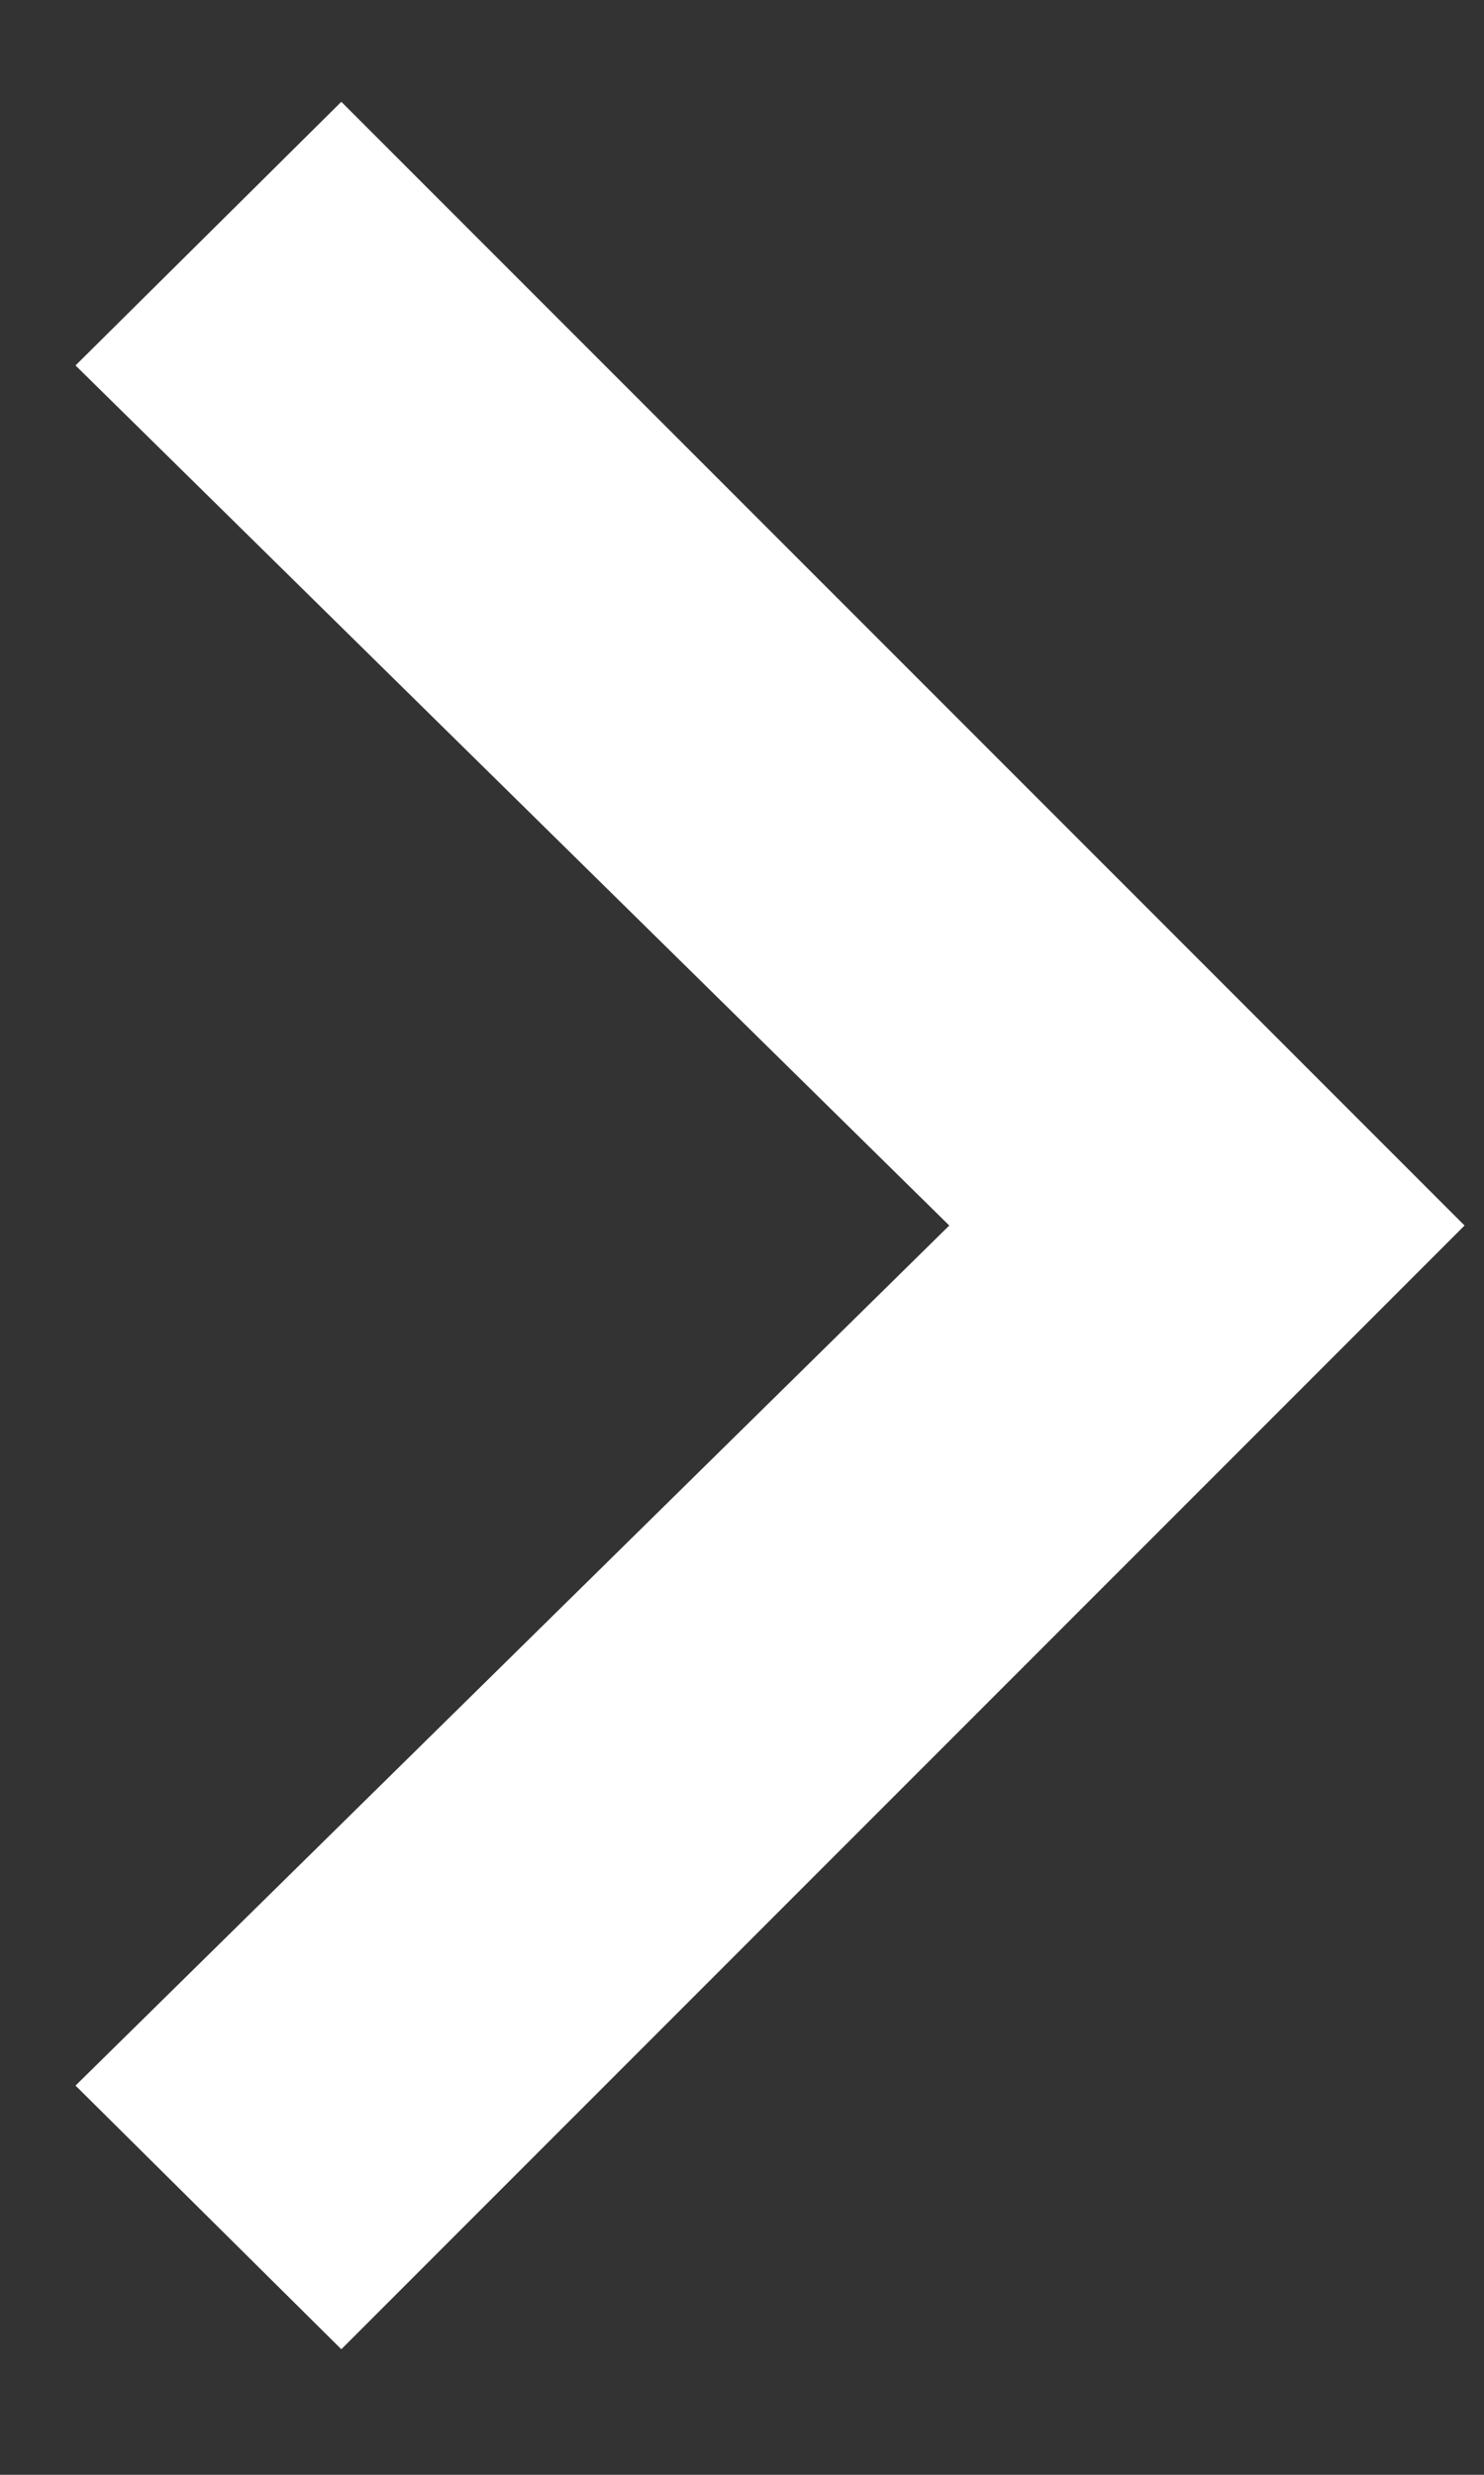
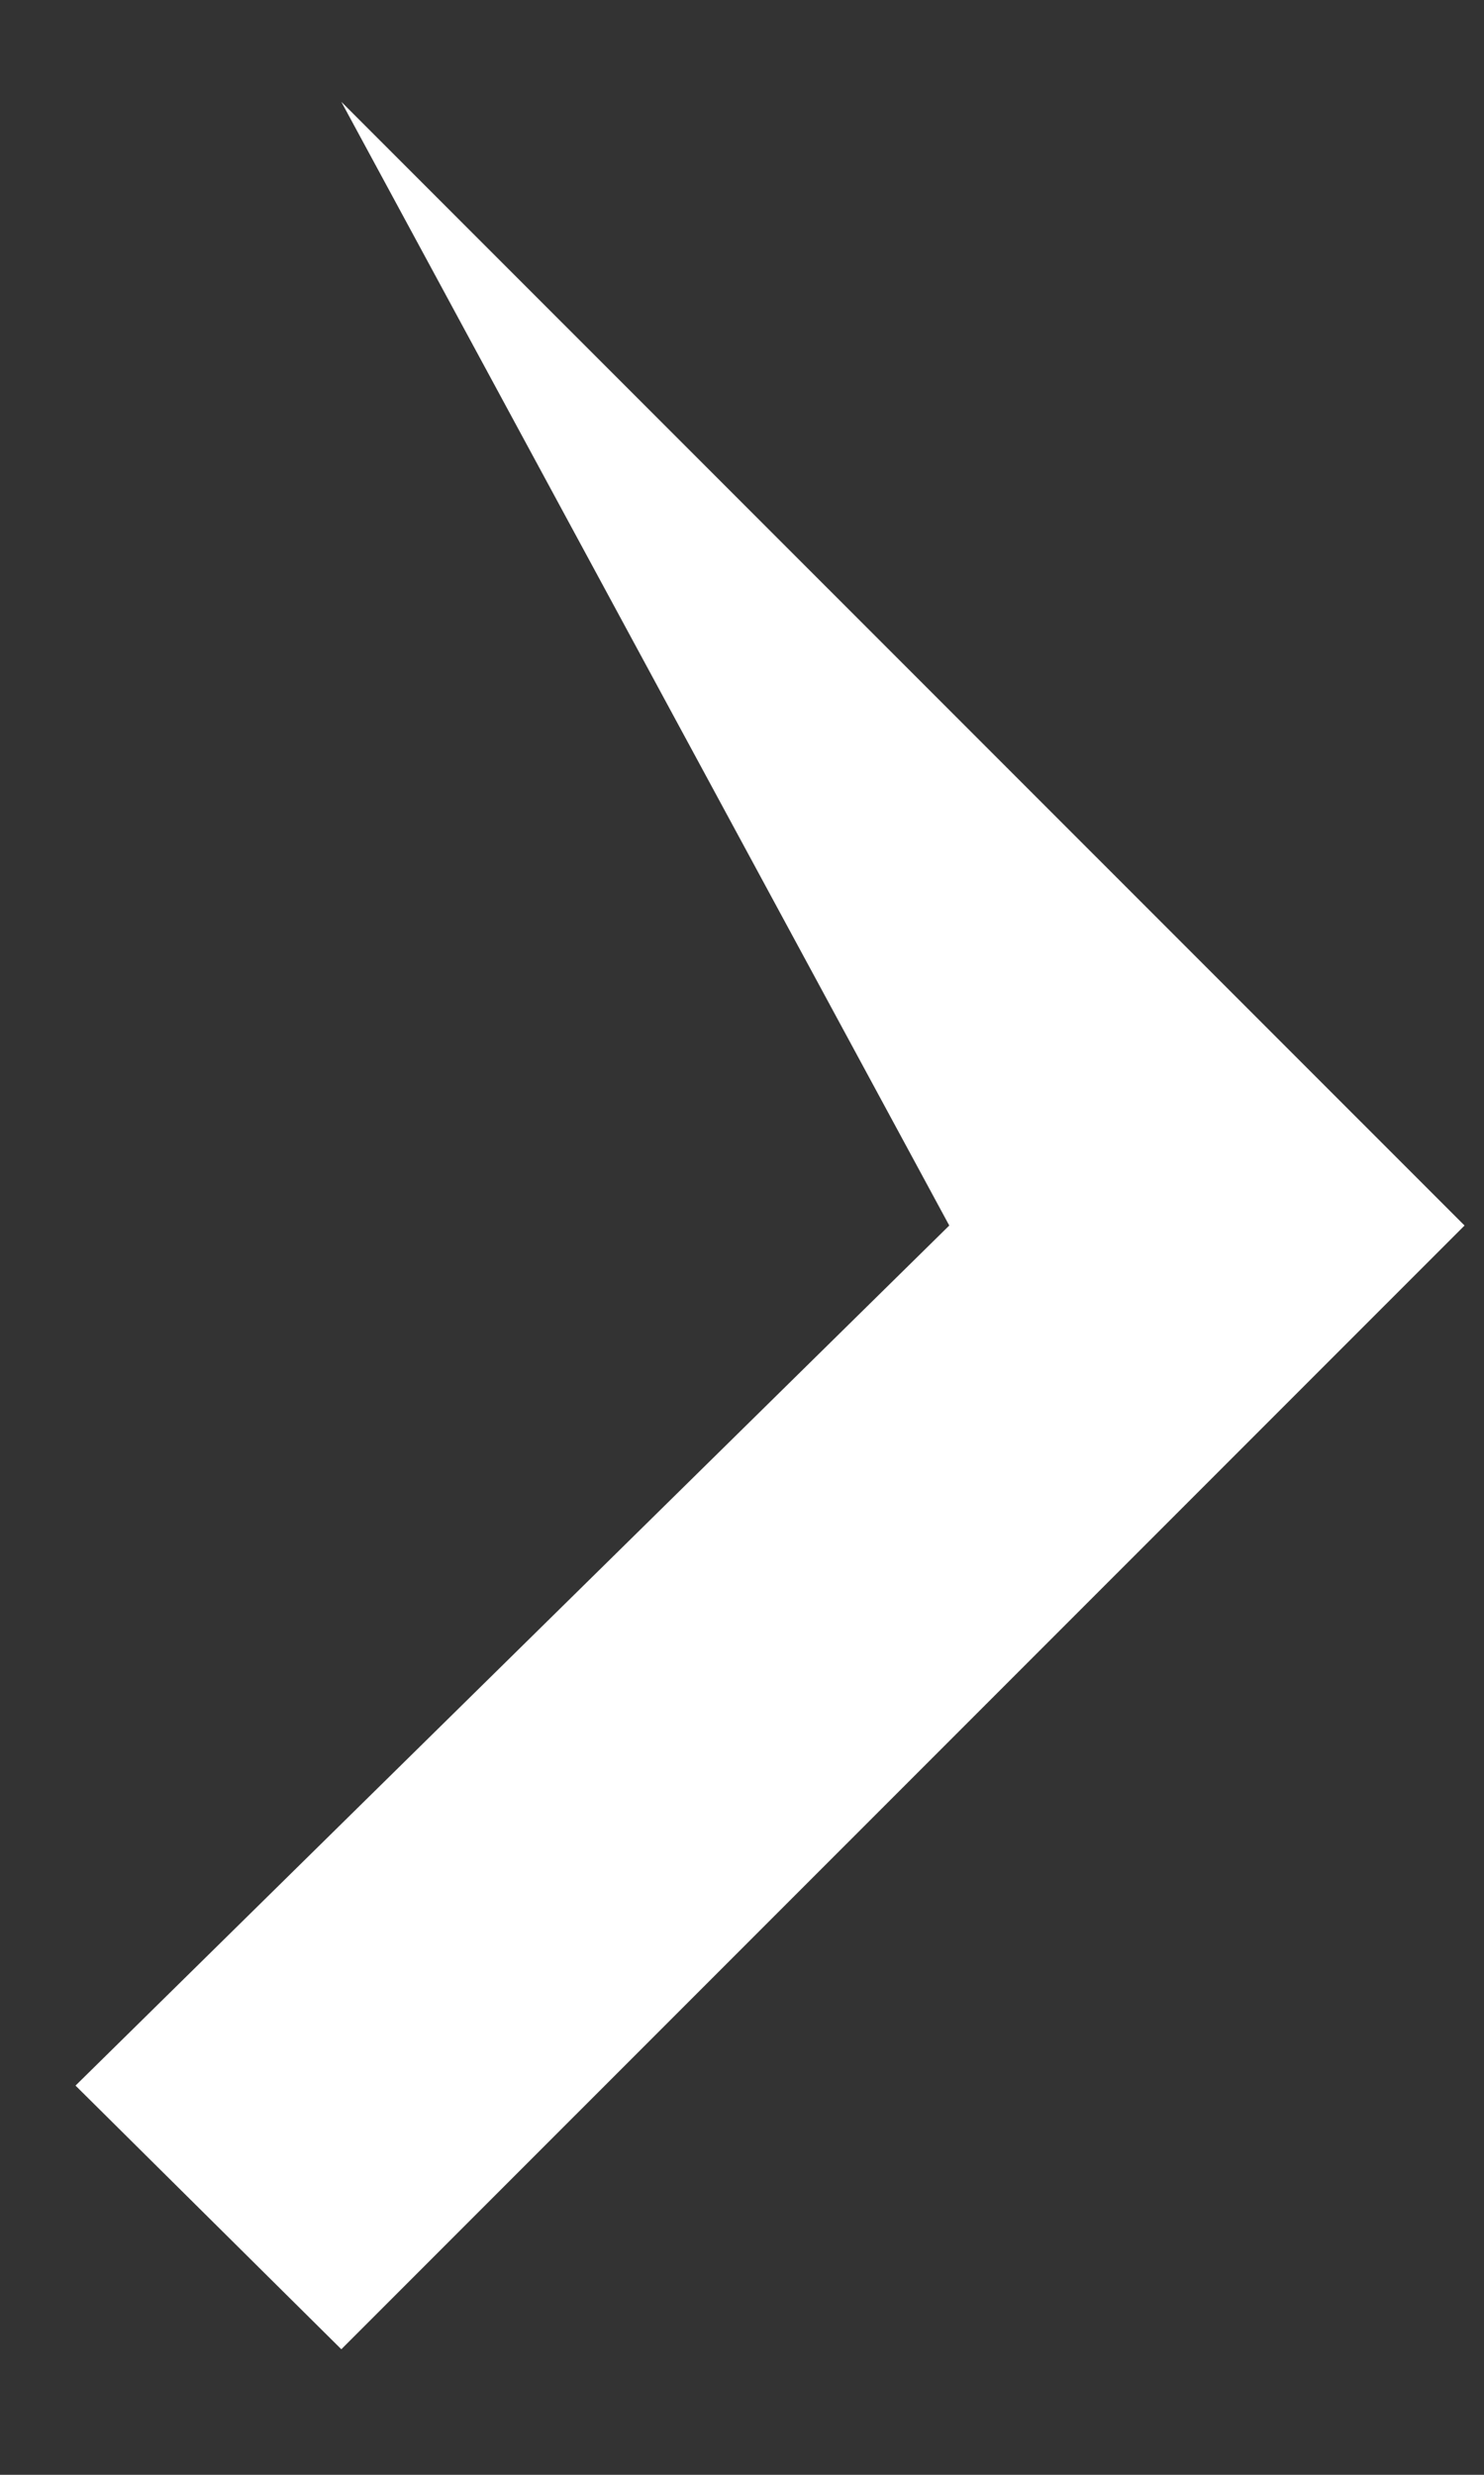
<svg xmlns="http://www.w3.org/2000/svg" width="9" height="15" viewBox="0 0 9 15" fill="none">
  <rect x="0" y="0" width="9" height="15" fill="#333333" stroke="none" />
-   <path d="M2.07 14.239L0.458 12.641L5.757 7.428L0.458 2.215L2.07 0.617L8.882 7.428L2.07 14.239Z" fill="white" />
+   <path d="M2.07 14.239L0.458 12.641L5.757 7.428L2.07 0.617L8.882 7.428L2.07 14.239Z" fill="white" />
</svg>